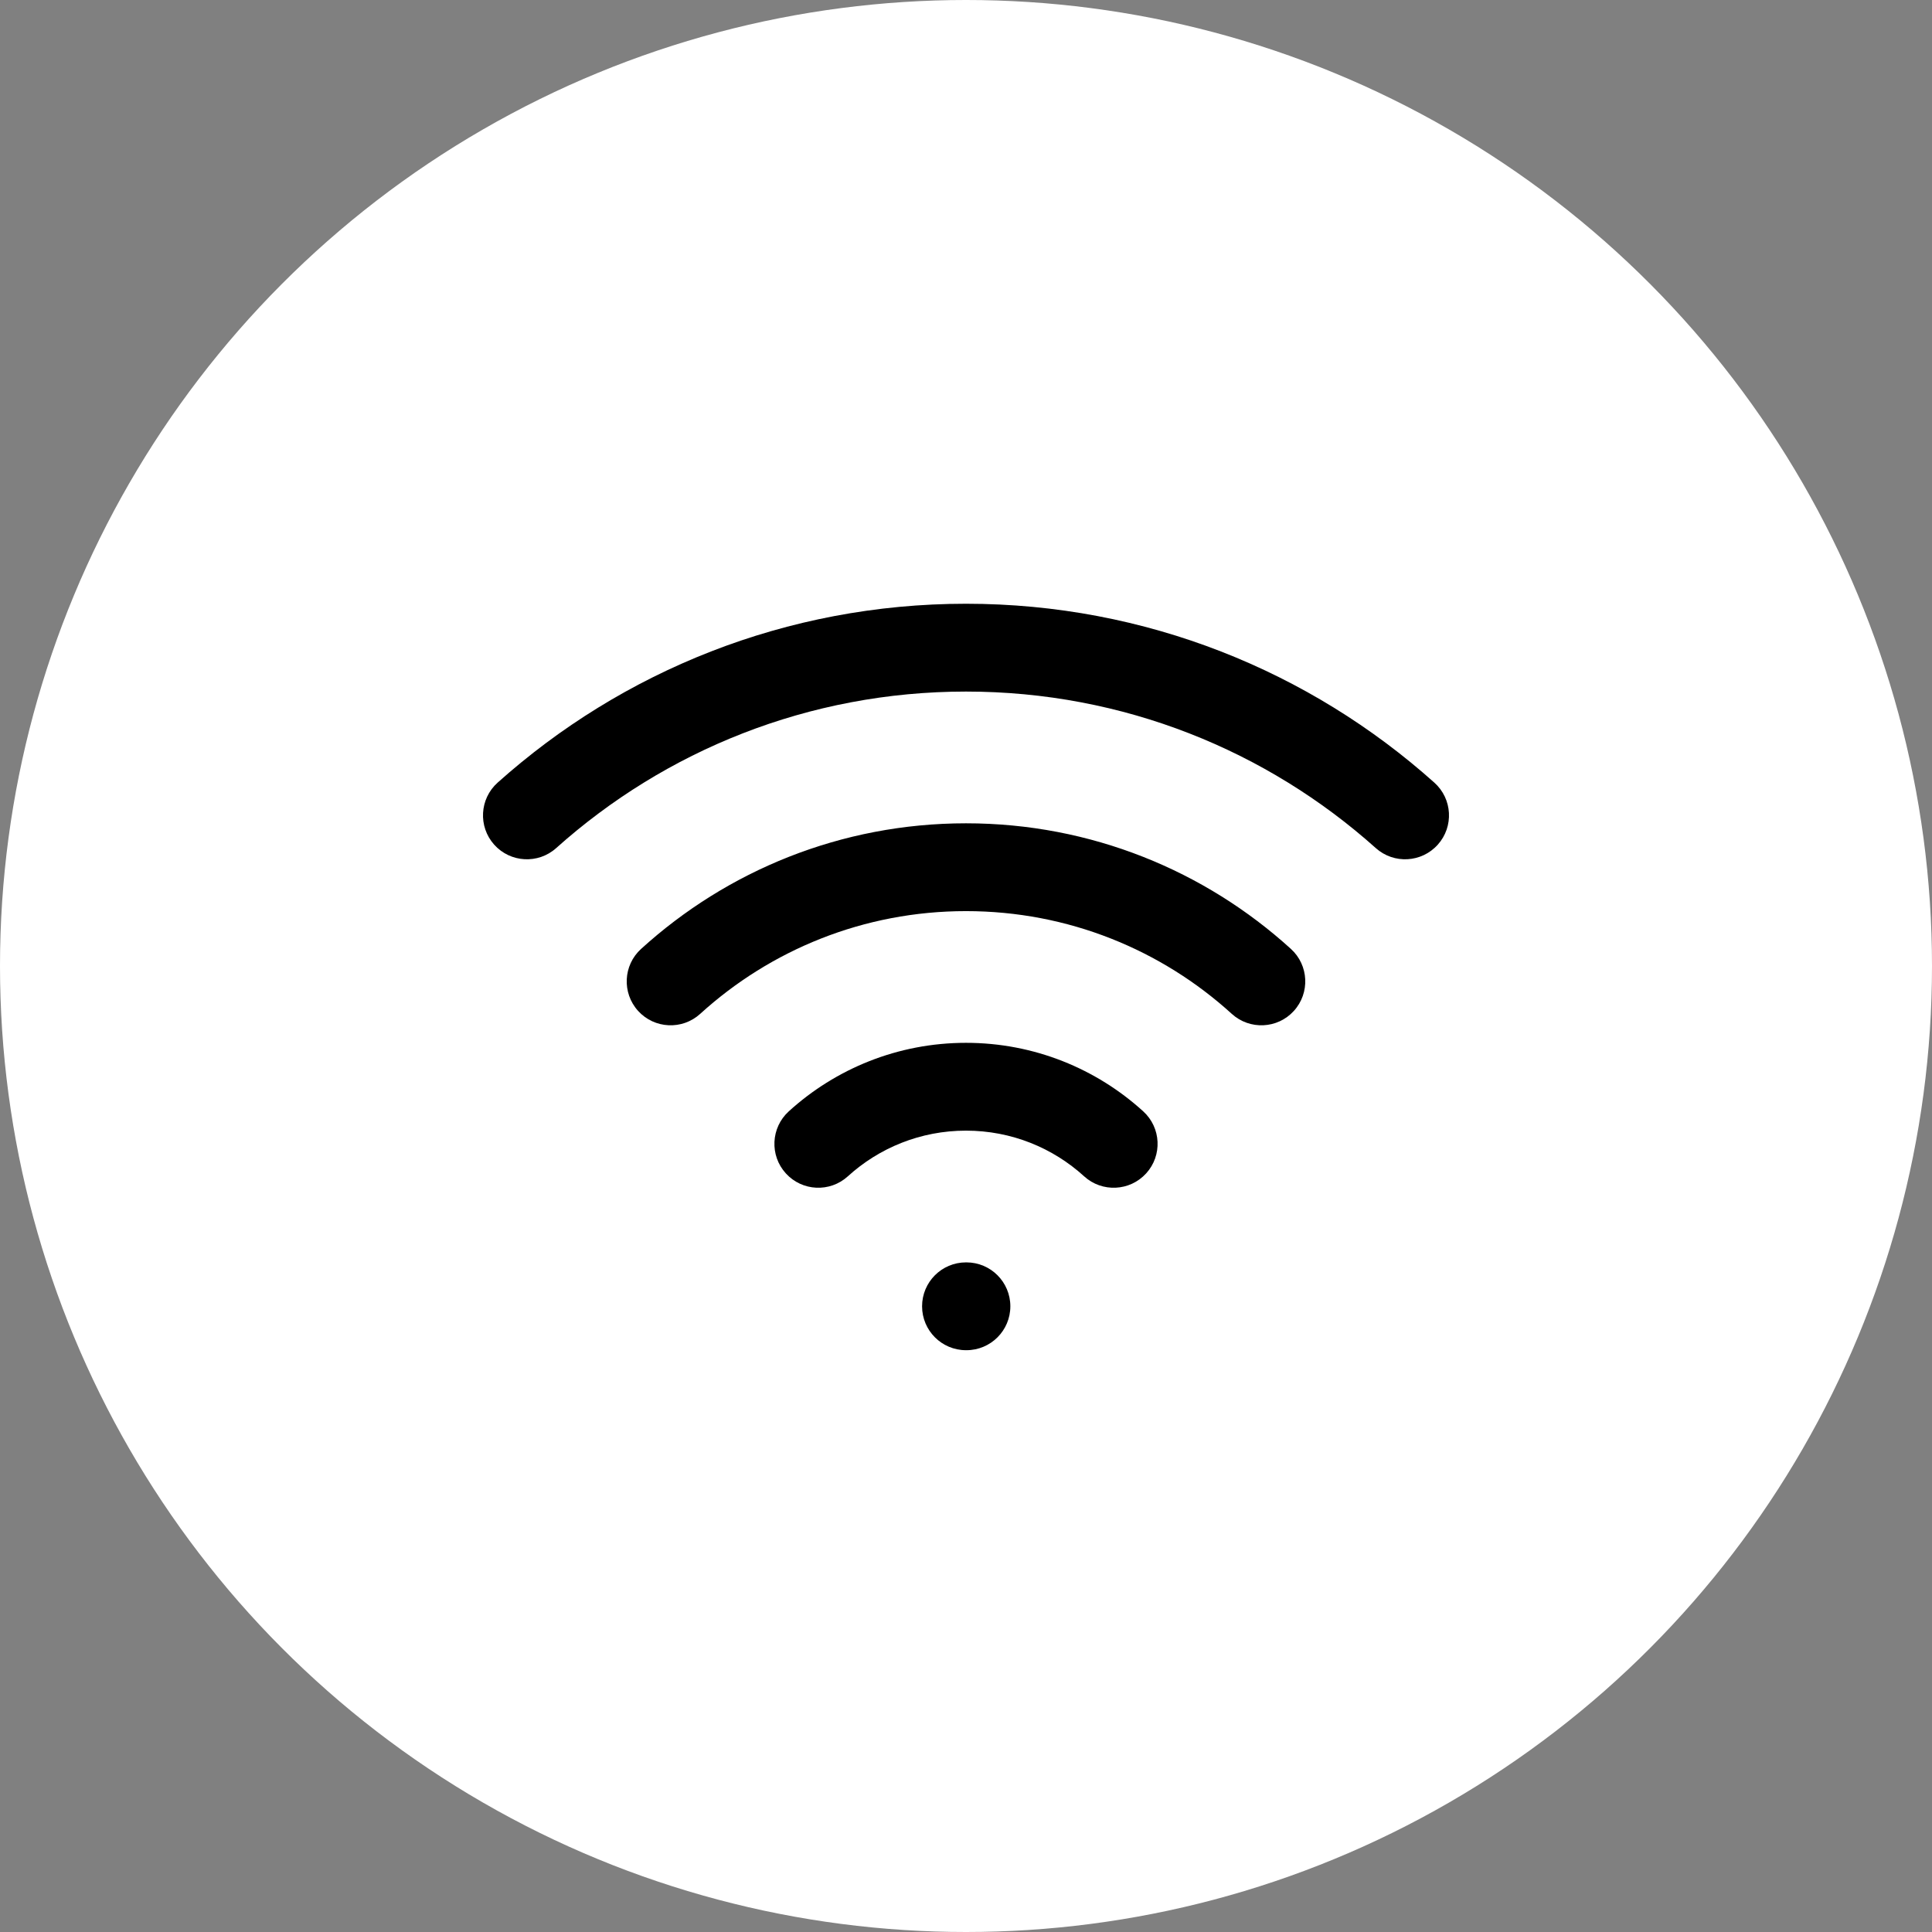
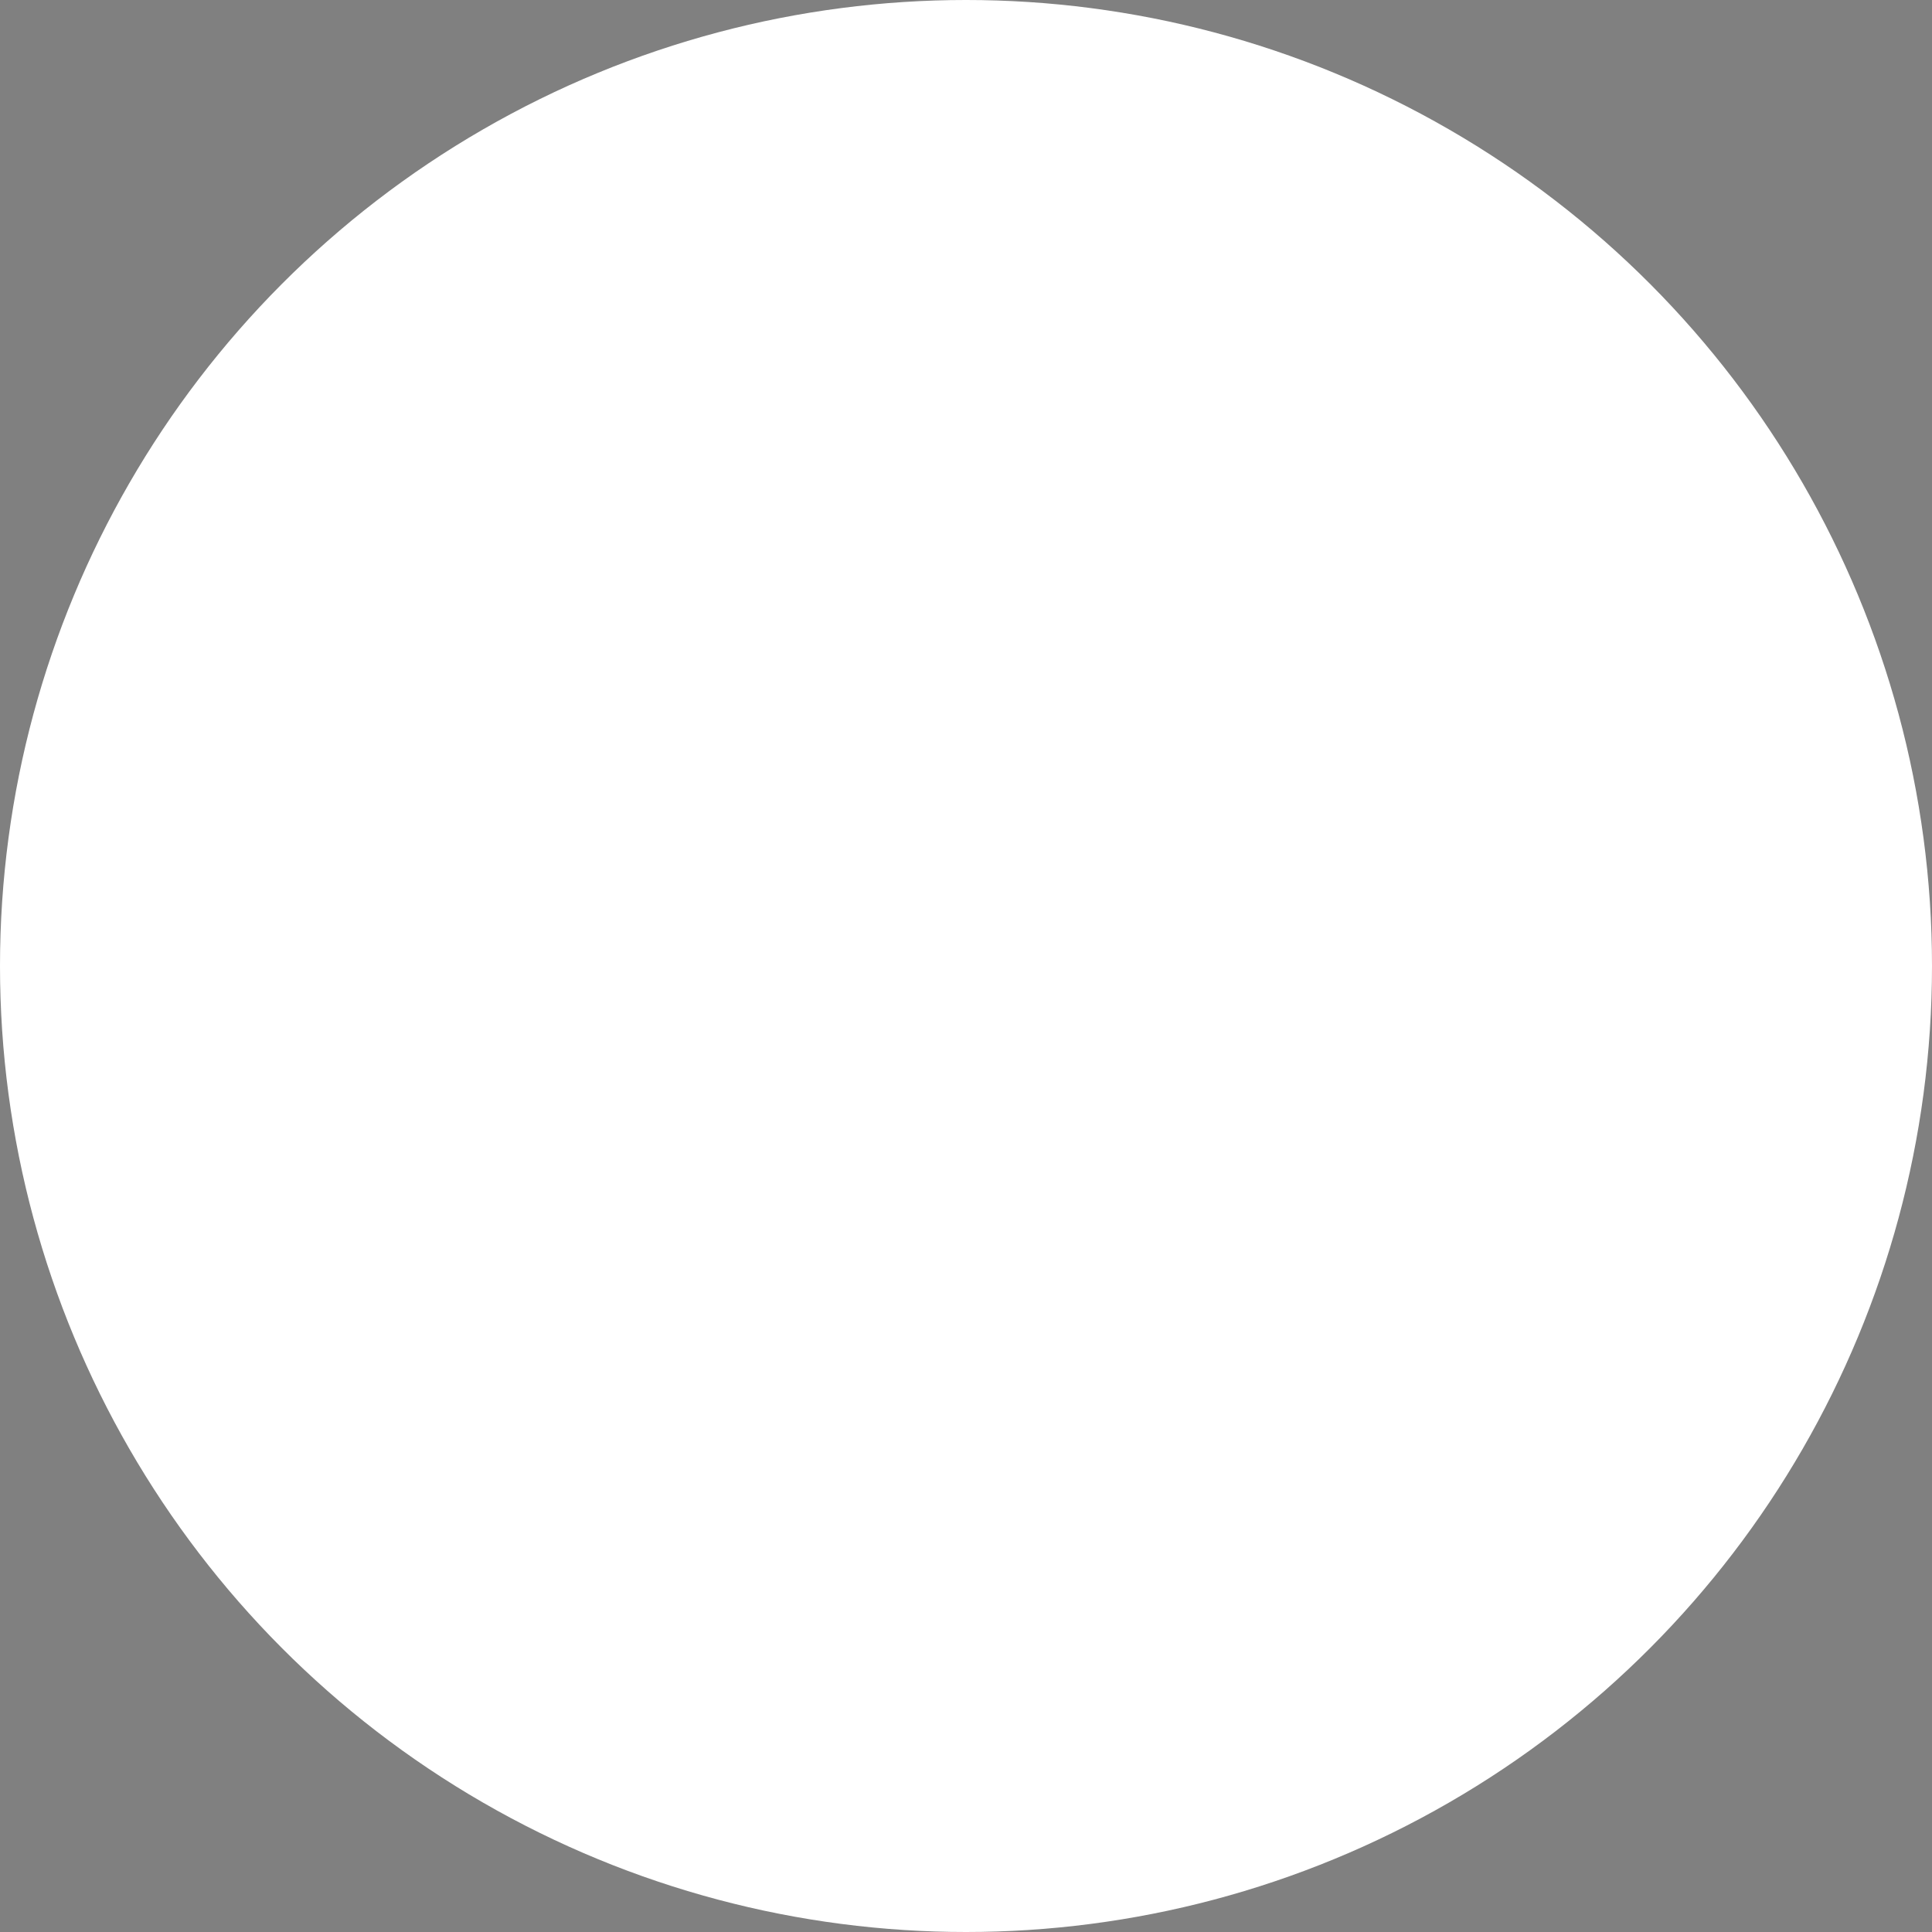
<svg xmlns="http://www.w3.org/2000/svg" width="64" height="64" viewBox="0 0 64 64" fill="none">
  <rect x="0" y="0" width="64" height="64" fill="#808080" stroke="none" />
  <g id="Group 10535">
    <circle id="Ellipse 61" cx="32" cy="32" r="32" fill="white" />
-     <path id="Vector" d="M16.484 25.926C15.886 26.462 15.835 27.381 16.37 27.98C16.906 28.579 17.826 28.63 18.424 28.094L16.484 25.926ZM45.575 28.094C46.174 28.63 47.093 28.579 47.629 27.98C48.165 27.381 48.114 26.462 47.515 25.926L45.575 28.094ZM32 41.818C31.196 41.818 30.545 42.469 30.545 43.273C30.545 44.076 31.196 44.727 32 44.727V41.818ZM32.014 44.727C32.818 44.727 33.469 44.076 33.469 43.273C33.469 42.469 32.818 41.818 32.014 41.818V44.727ZM35.913 38.967C36.507 39.508 37.427 39.464 37.968 38.87C38.509 38.276 38.465 37.356 37.871 36.815L35.913 38.967ZM40.805 33.586C41.4 34.126 42.32 34.083 42.86 33.489C43.401 32.894 43.357 31.974 42.763 31.434L40.805 33.586ZM26.129 36.815C25.535 37.356 25.491 38.276 26.032 38.87C26.572 39.464 27.492 39.508 28.086 38.967L26.129 36.815ZM21.237 31.434C20.642 31.974 20.599 32.894 21.139 33.489C21.68 34.083 22.6 34.126 23.194 33.586L21.237 31.434ZM18.424 28.094C22.028 24.869 26.783 22.909 32 22.909V20C26.04 20 20.601 22.242 16.484 25.926L18.424 28.094ZM32 22.909C37.216 22.909 41.971 24.869 45.575 28.094L47.515 25.926C43.399 22.242 37.959 20 32 20V22.909ZM32 44.727H32.014V41.818H32V44.727ZM32 37.454C33.508 37.454 34.879 38.026 35.913 38.967L37.871 36.815C36.322 35.406 34.26 34.545 32 34.545V37.454ZM32 30.182C35.392 30.182 38.479 31.47 40.805 33.586L42.763 31.434C39.922 28.85 36.143 27.273 32 27.273V30.182ZM28.086 38.967C29.121 38.026 30.492 37.454 32 37.454V34.545C29.74 34.545 27.678 35.406 26.129 36.815L28.086 38.967ZM23.194 33.586C25.52 31.47 28.608 30.182 32 30.182V27.273C27.856 27.273 24.078 28.85 21.237 31.434L23.194 33.586Z" fill="black" />
  </g>
</svg>